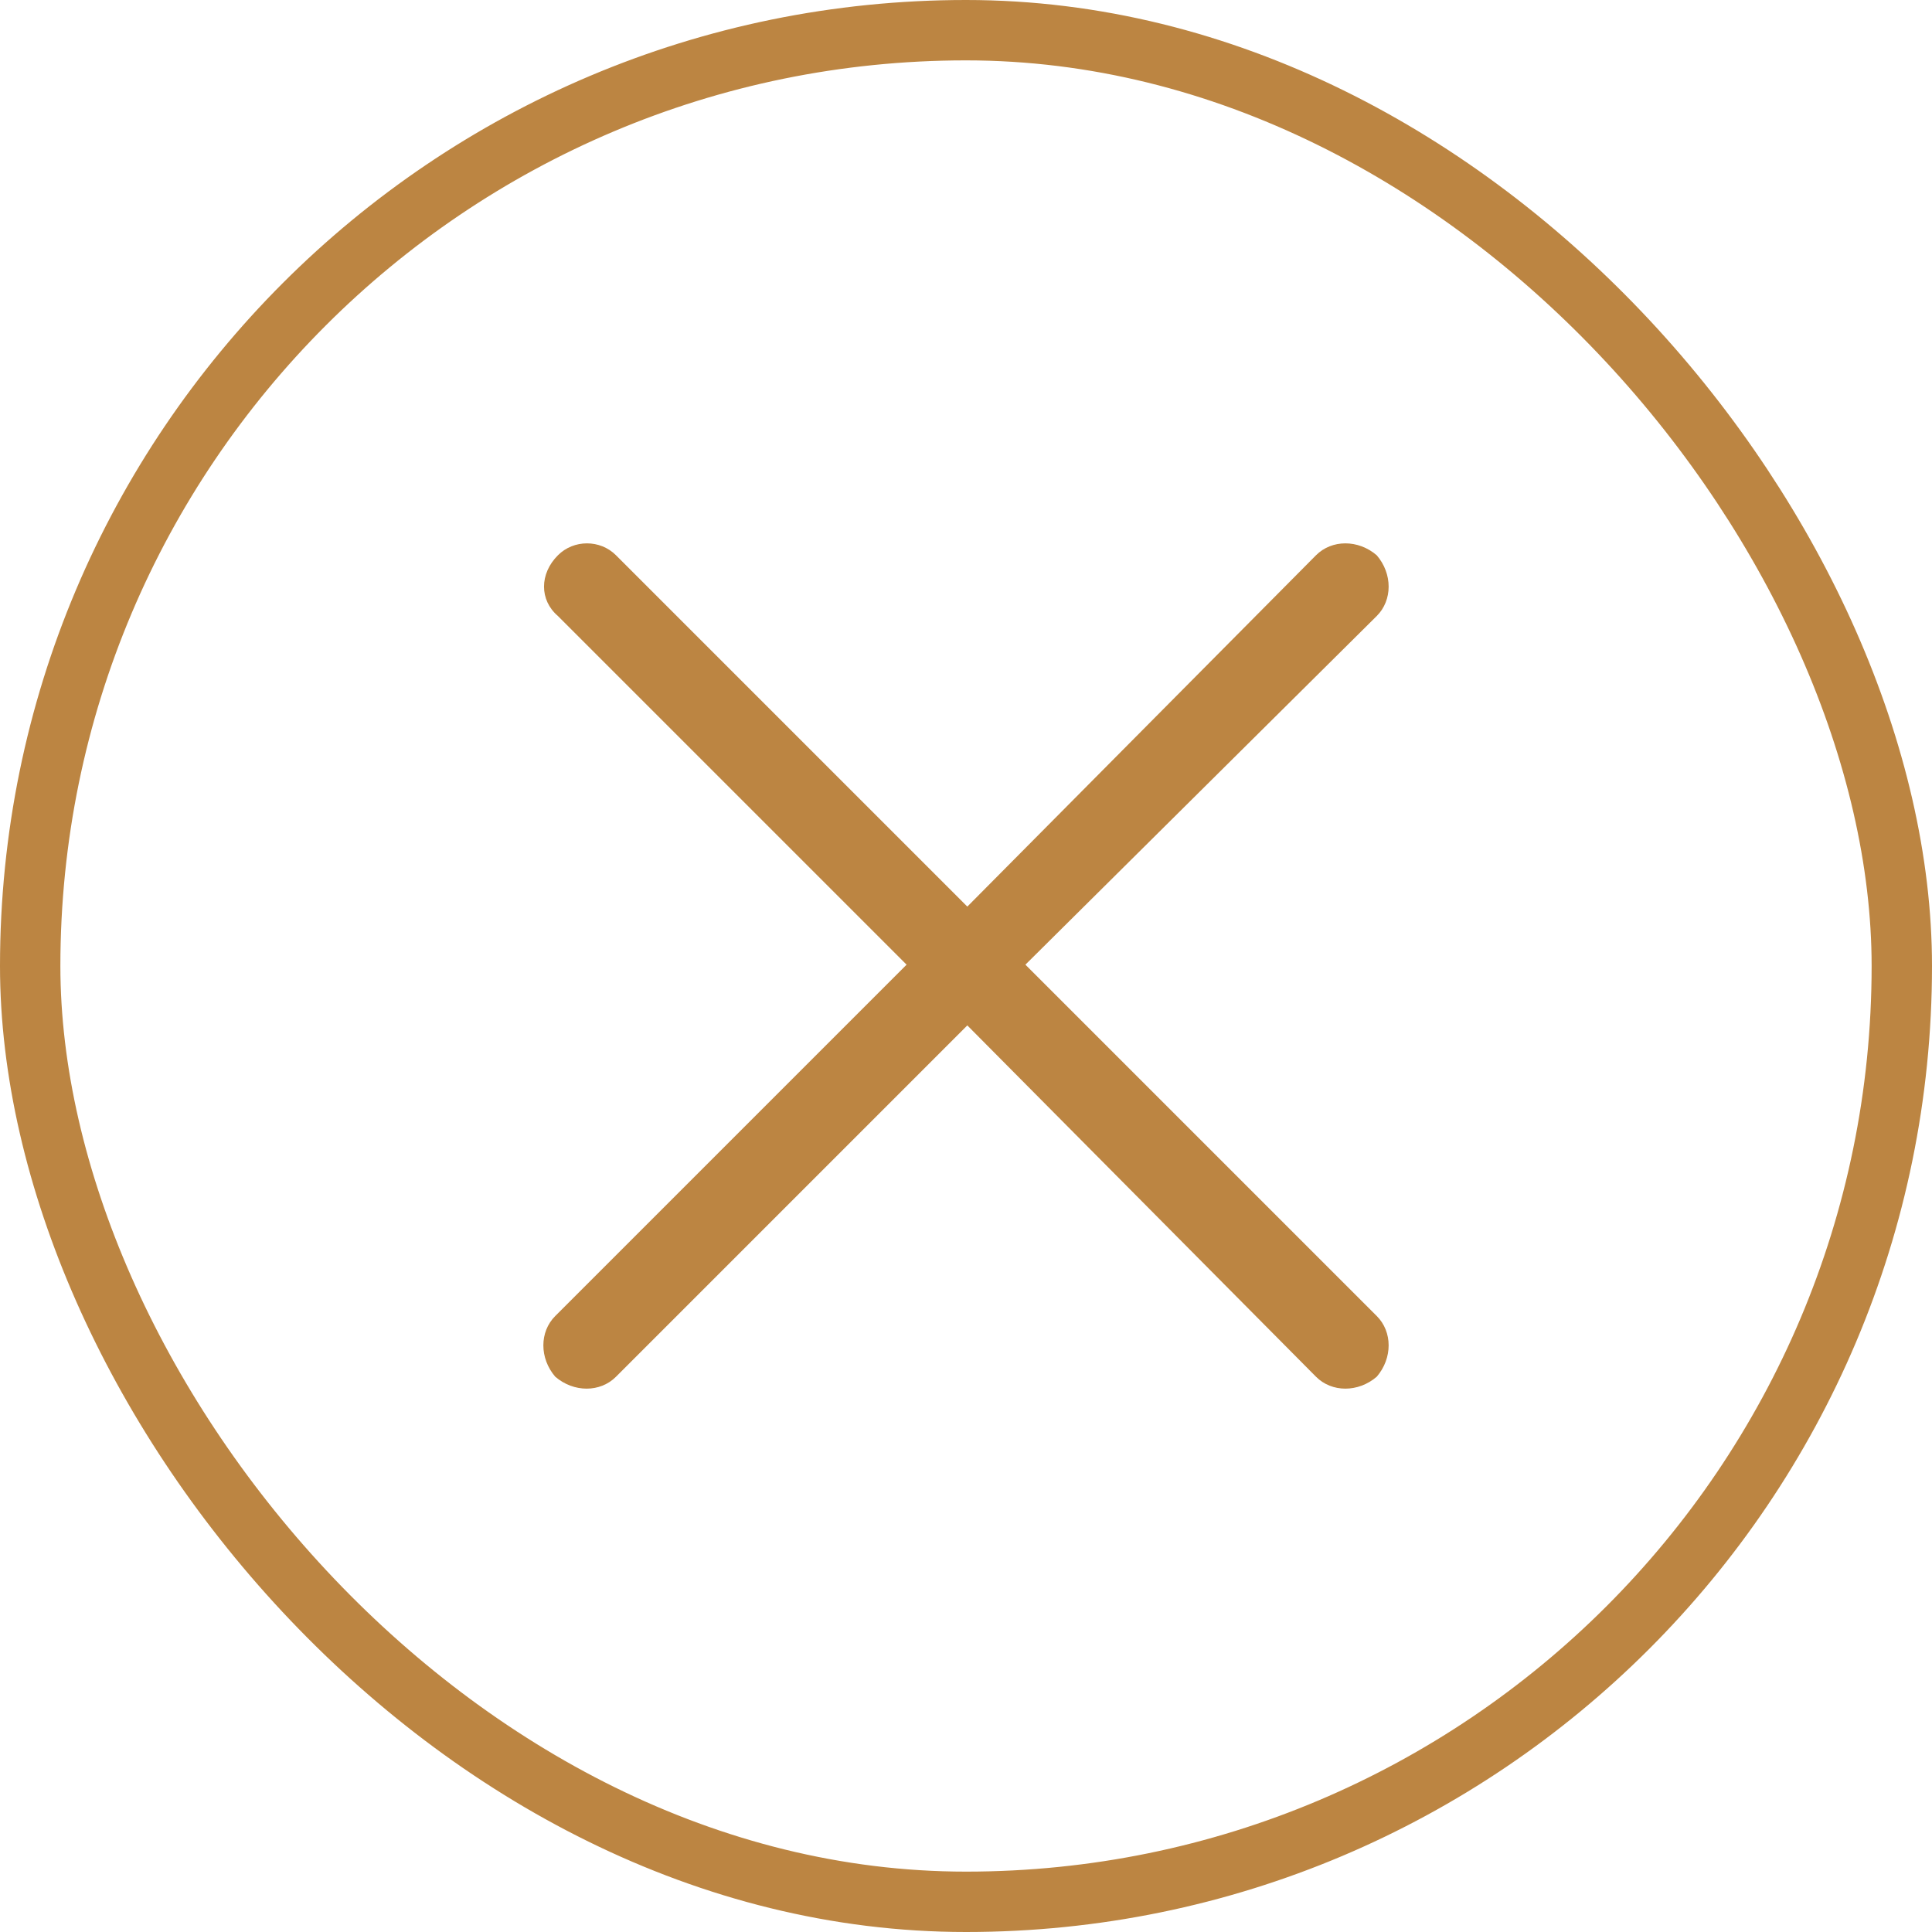
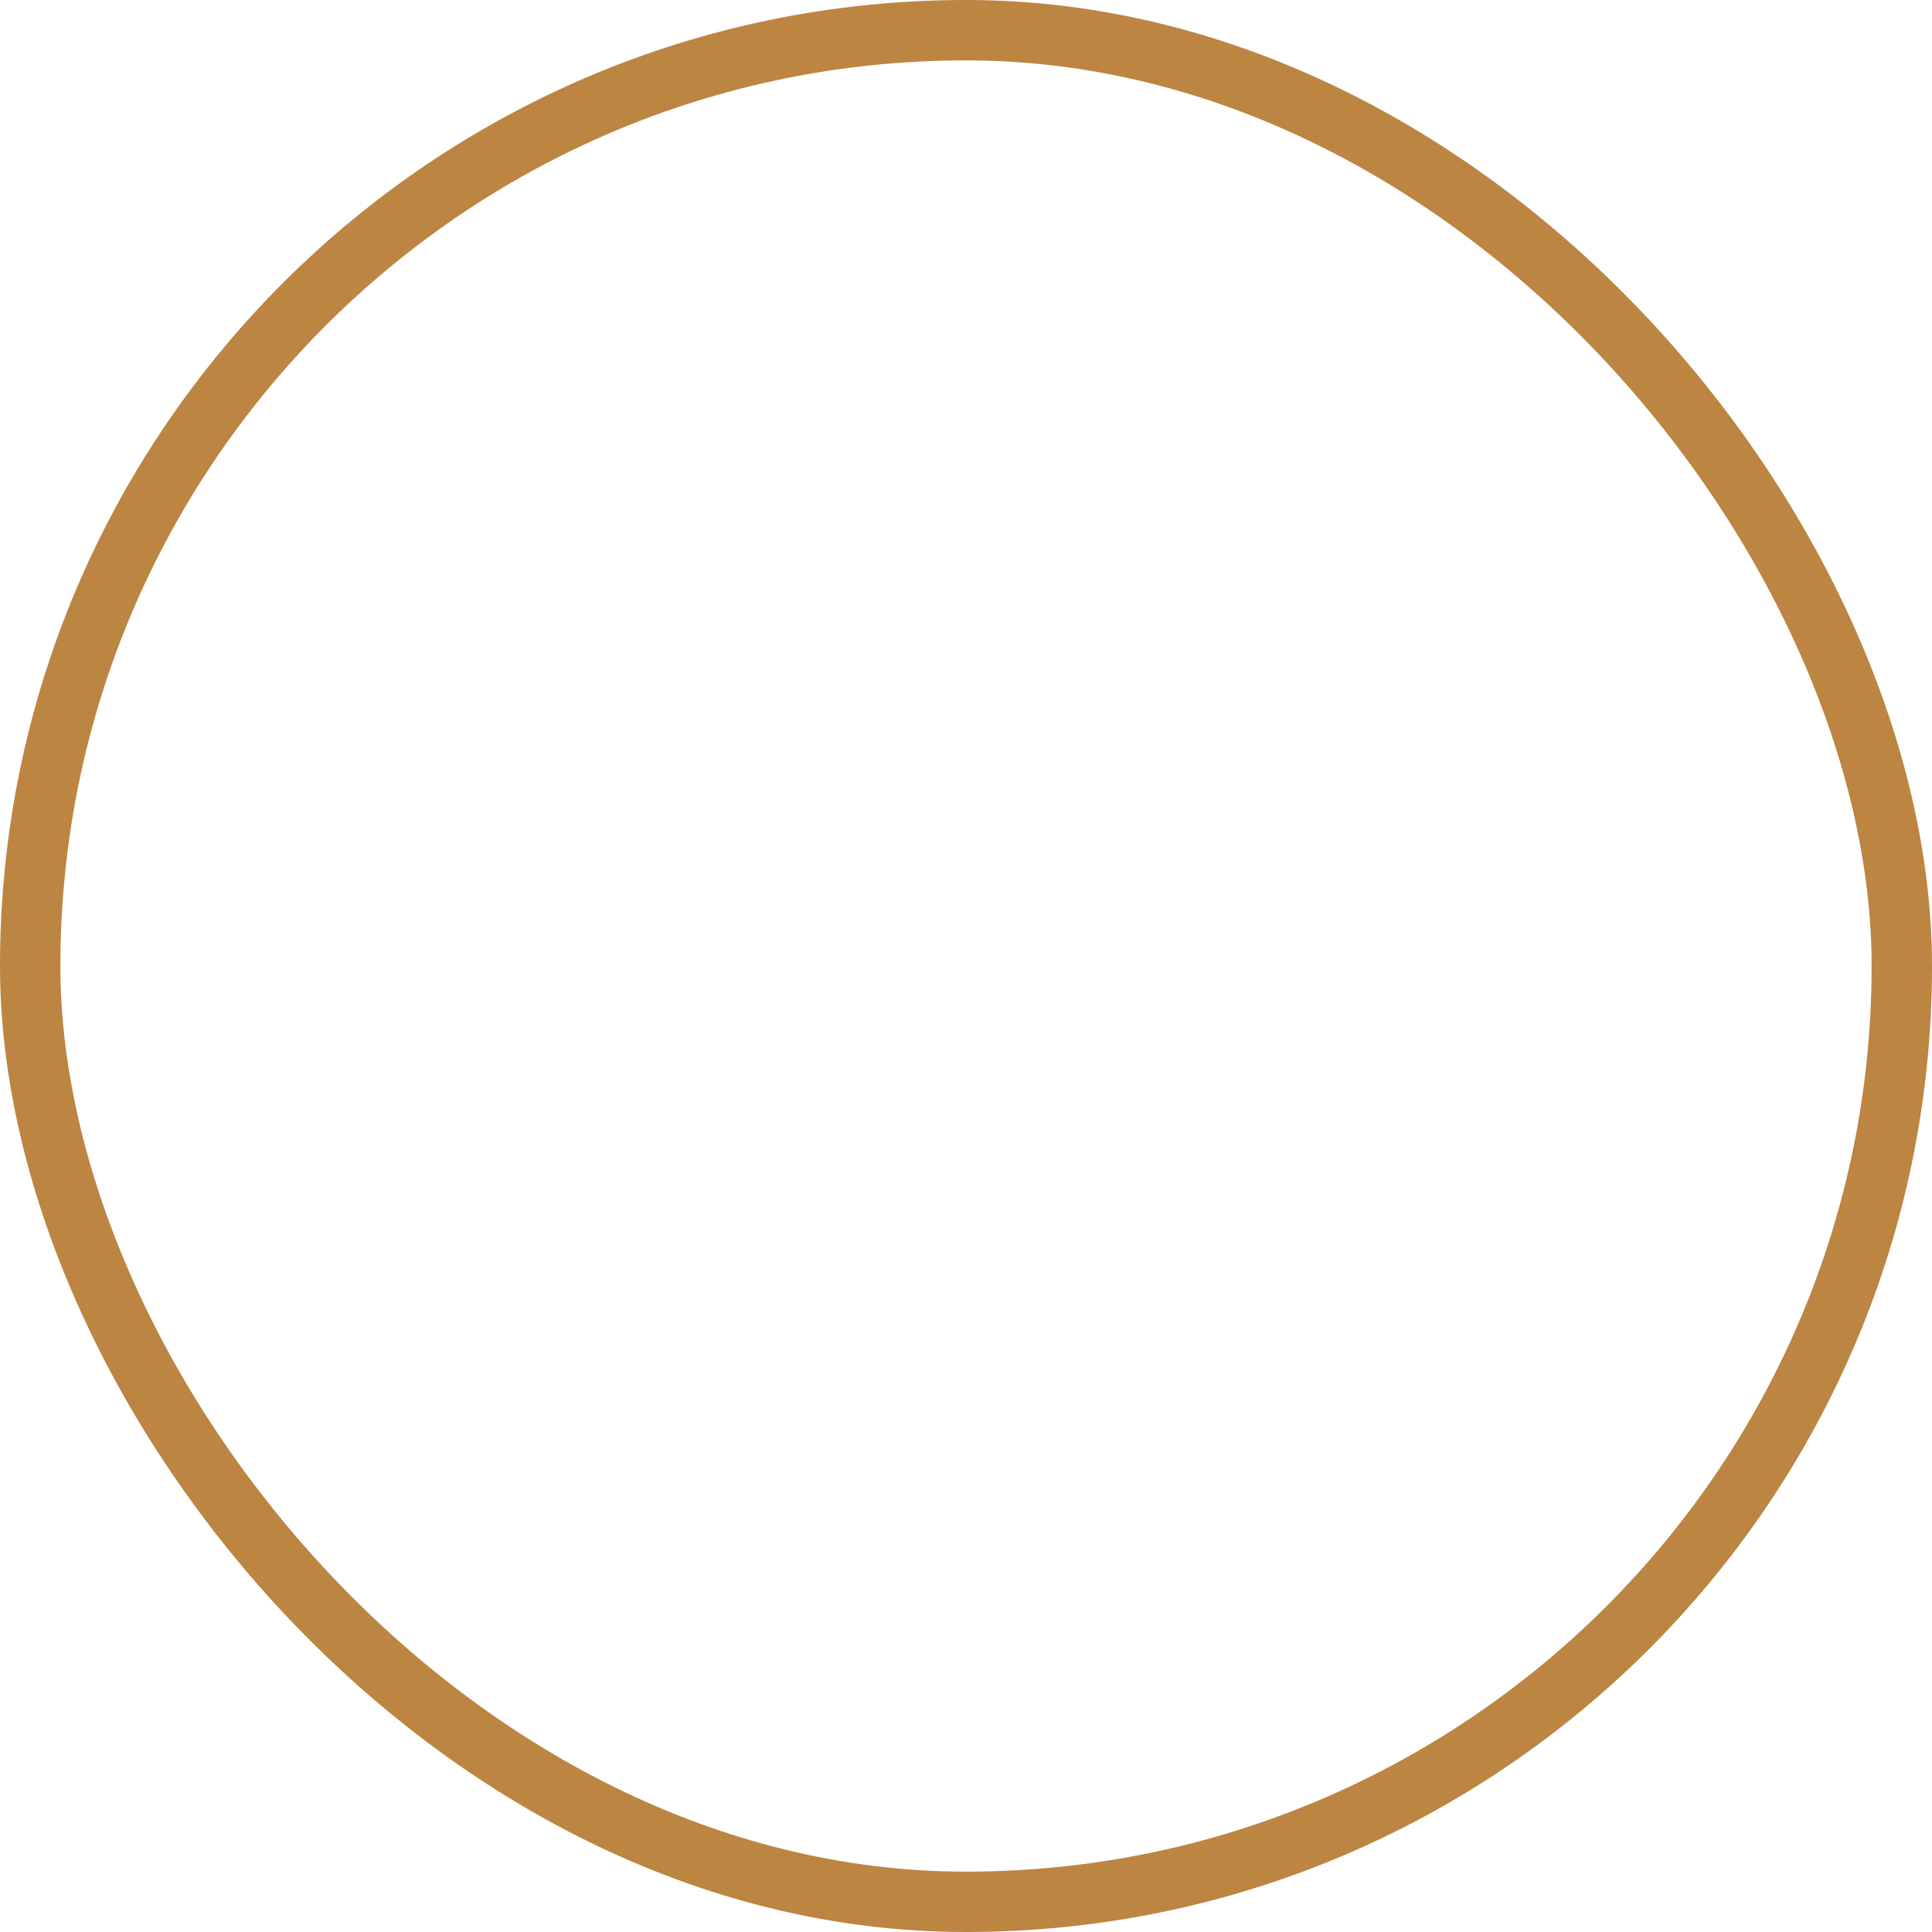
<svg xmlns="http://www.w3.org/2000/svg" width="32" height="32" viewBox="0 0 32 32" fill="none">
  <rect x="0.5" y="0.5" width="31" height="31" rx="15.5" stroke="#BC8542" />
-   <path d="M21.797 22.803L16.022 16.984L10.203 22.803C9.941 23.066 9.503 23.066 9.197 22.803C8.934 22.497 8.934 22.059 9.197 21.797L15.016 15.978L9.241 10.203C8.934 9.941 8.934 9.503 9.241 9.197C9.503 8.934 9.941 8.934 10.203 9.197L16.022 15.016L21.797 9.197C22.059 8.934 22.497 8.934 22.803 9.197C23.066 9.503 23.066 9.941 22.803 10.203L16.984 15.978L22.803 21.797C23.066 22.059 23.066 22.497 22.803 22.803C22.497 23.066 22.059 23.066 21.797 22.803Z" fill="#BC8542" />
</svg>